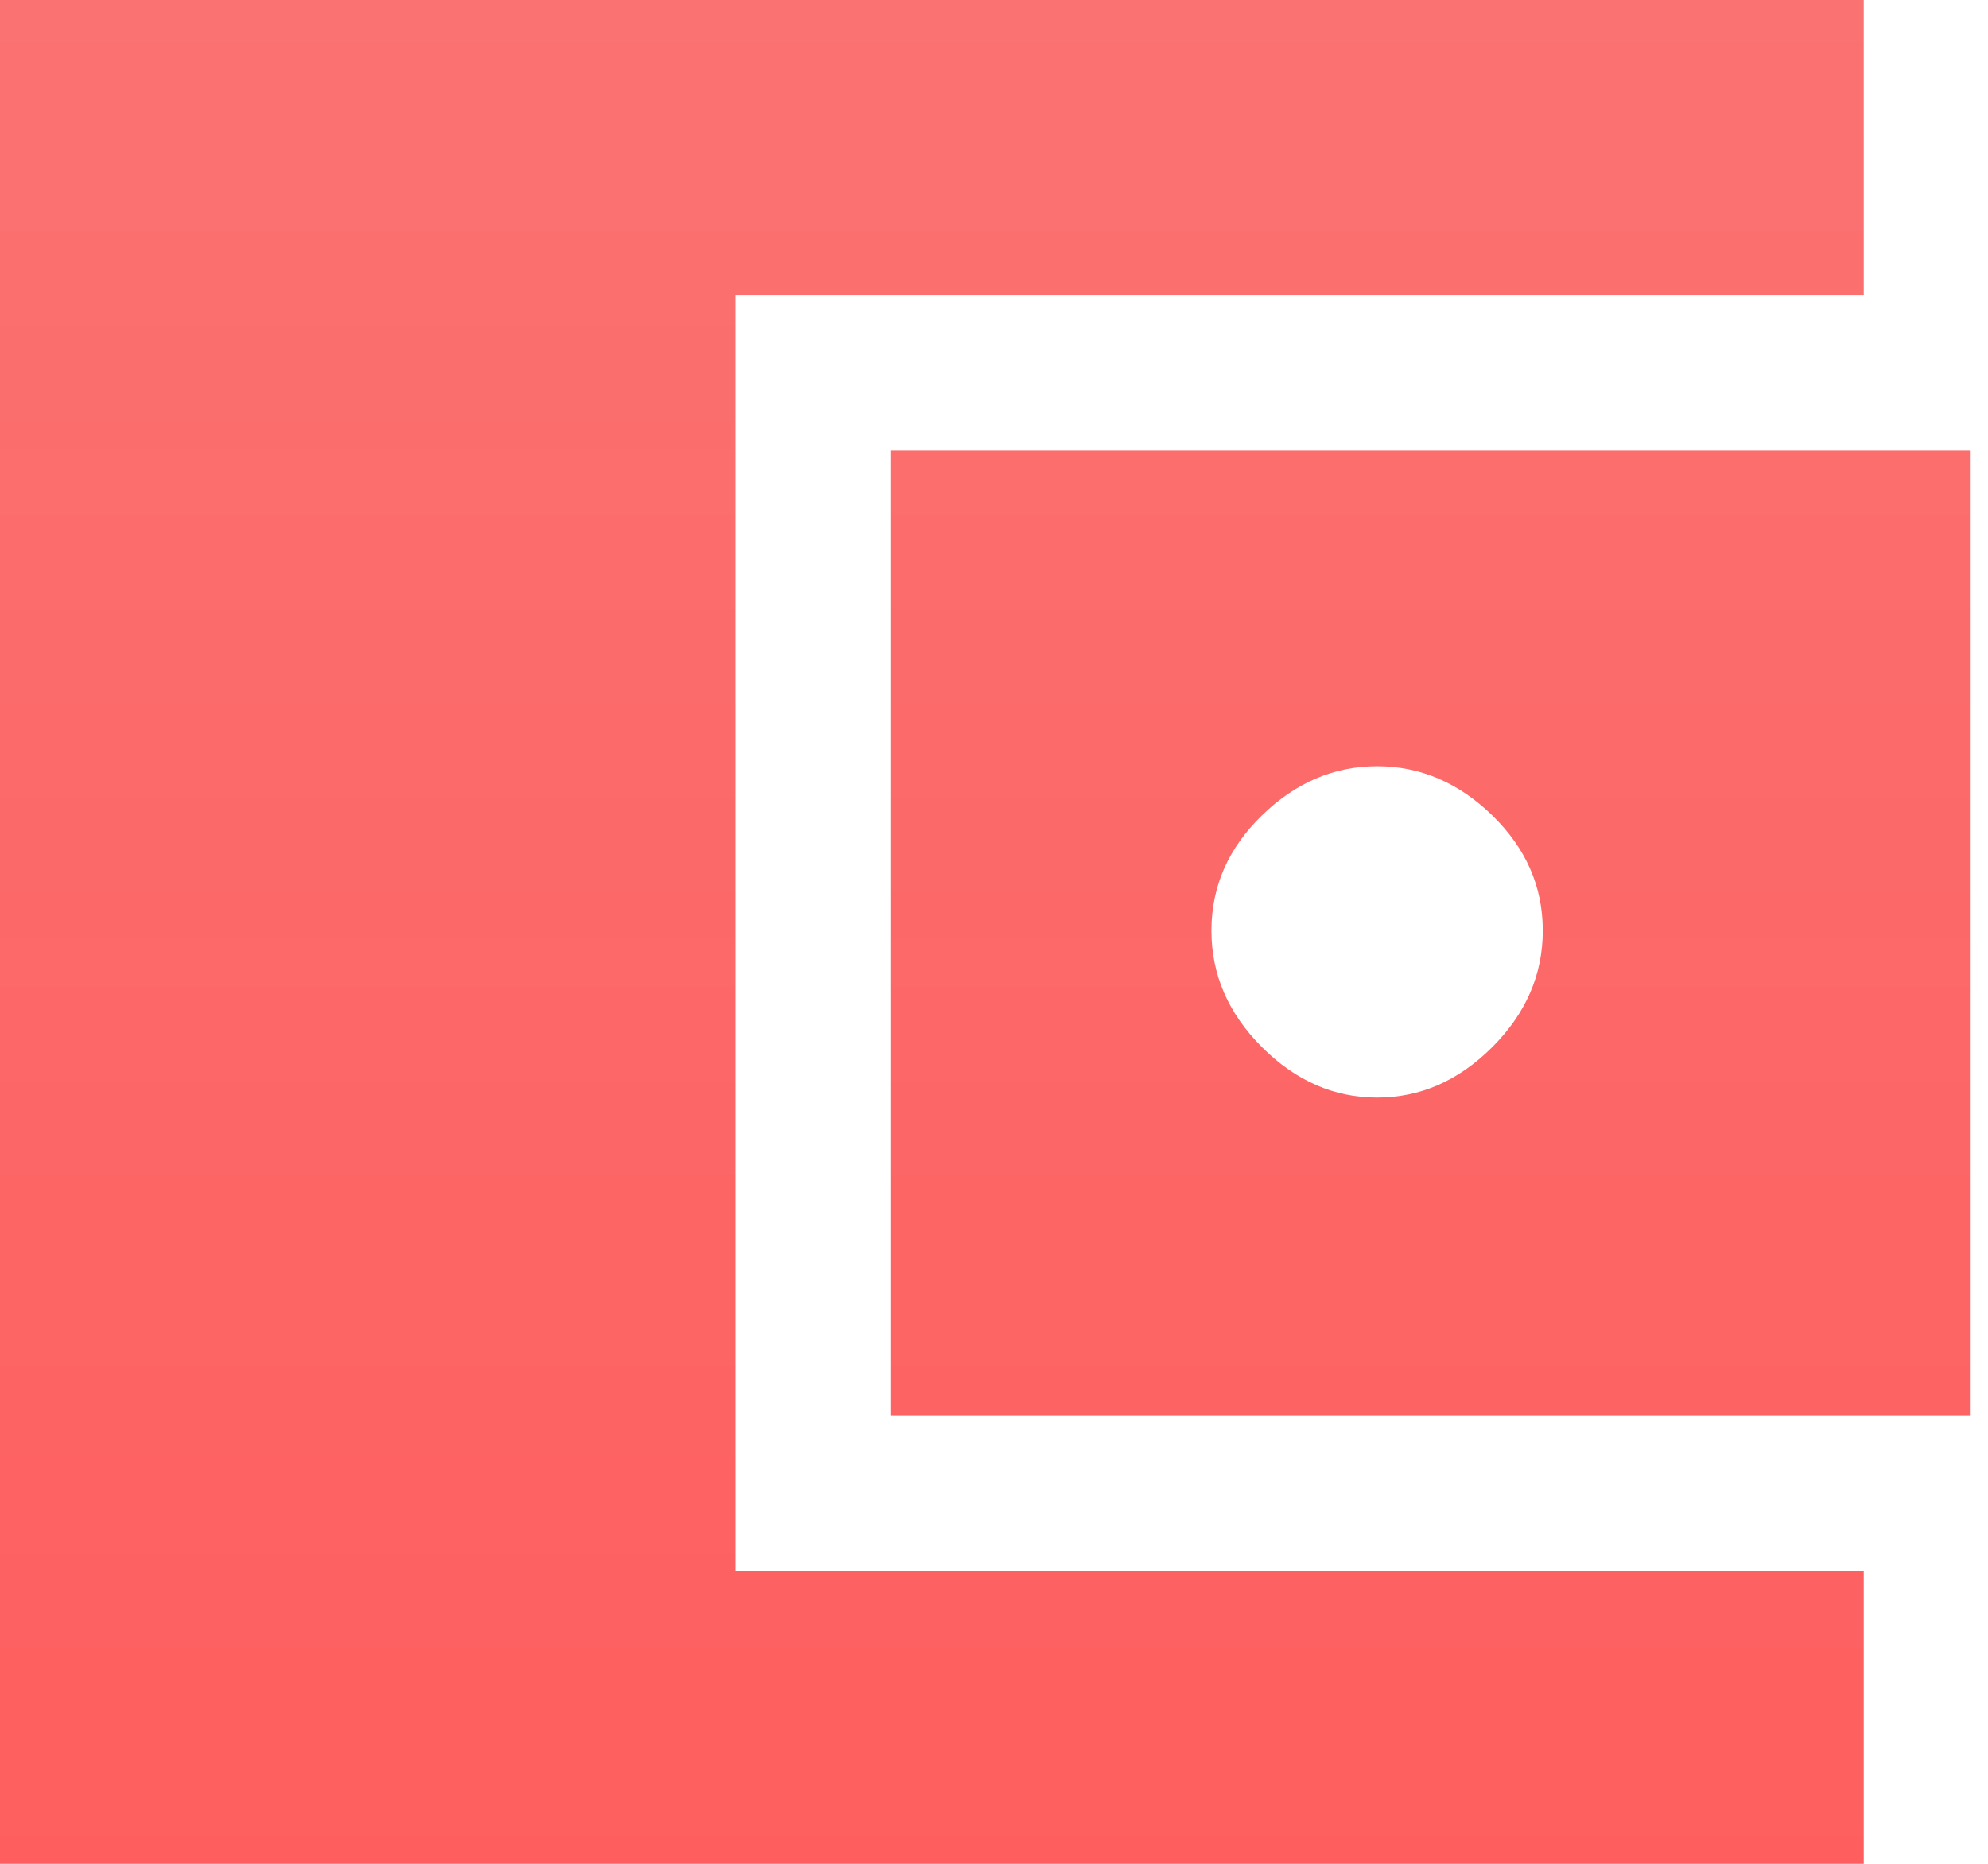
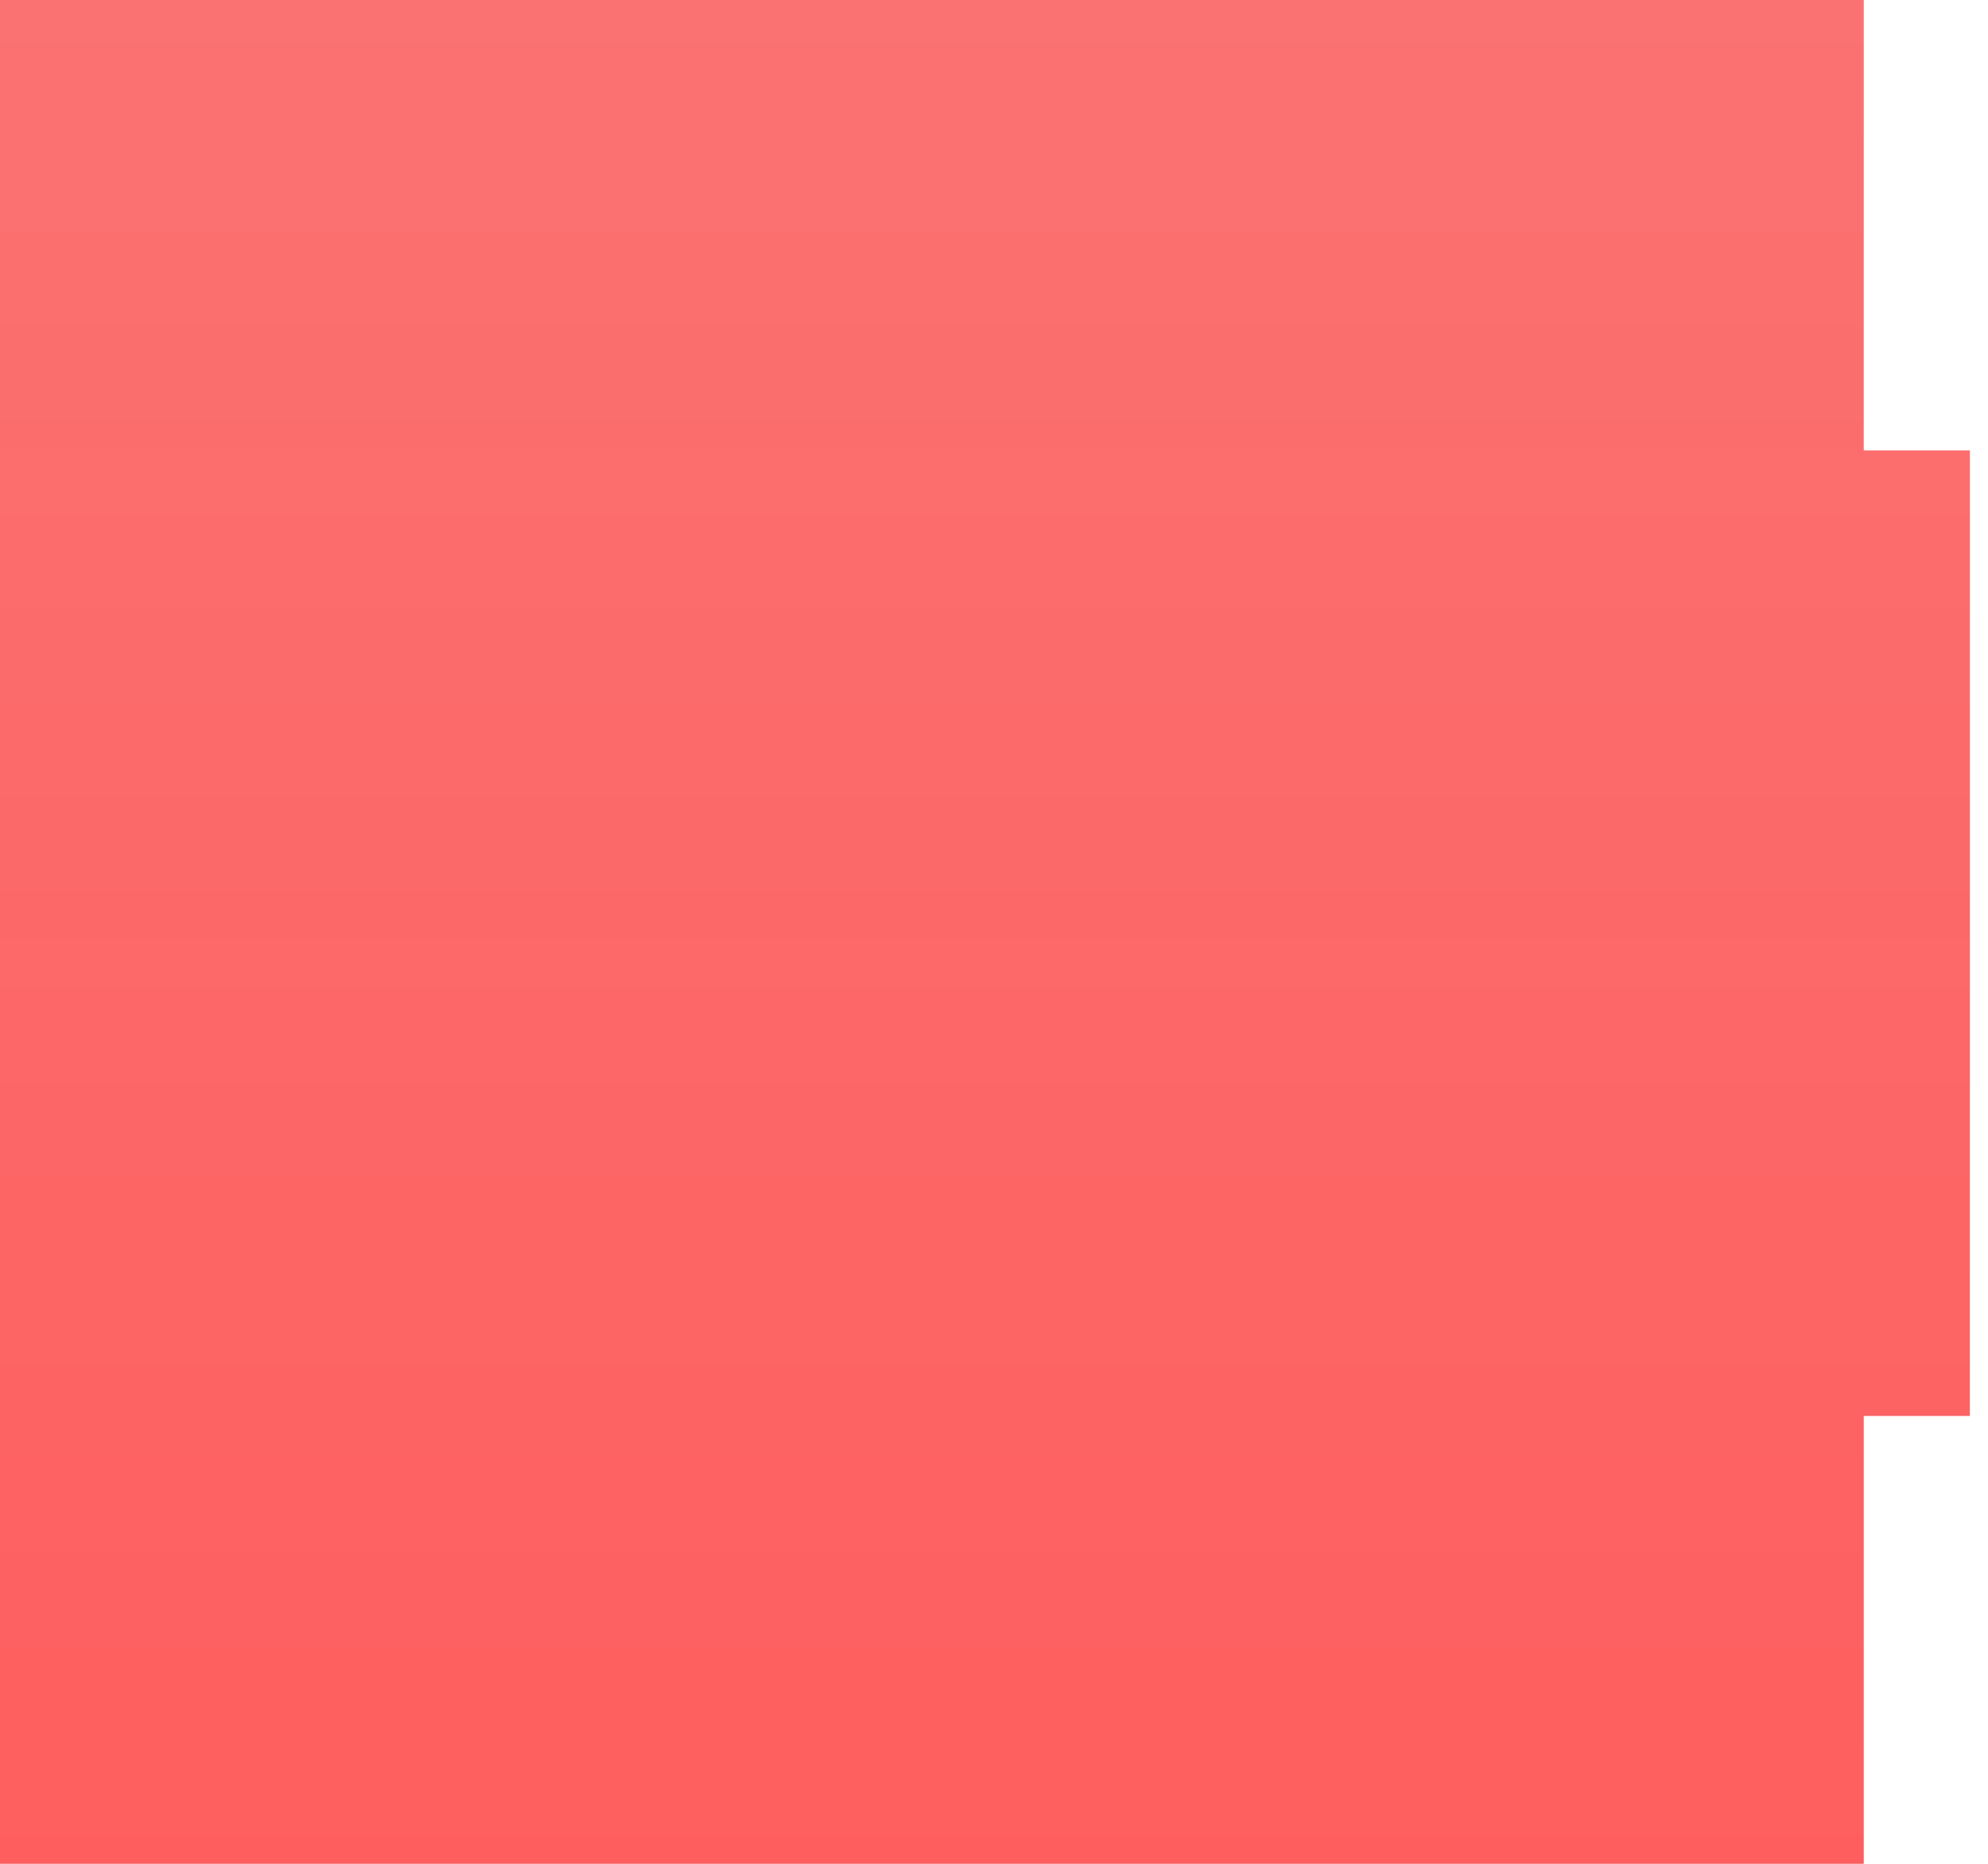
<svg xmlns="http://www.w3.org/2000/svg" width="64" height="60" viewBox="0 0 64 60" fill="none">
-   <path d="M0 60V0H60V9.5H23.667V50.583H60V60H0ZM28.667 45.583V14.5H63.417V45.583H28.667ZM44.333 35.333C45.722 35.333 46.958 34.792 48.042 33.708C49.125 32.625 49.667 31.375 49.667 29.958C49.667 28.542 49.125 27.305 48.042 26.25C46.958 25.195 45.722 24.667 44.333 24.667C42.944 24.667 41.708 25.195 40.625 26.25C39.542 27.305 39 28.542 39 29.958C39 31.375 39.542 32.625 40.625 33.708C41.708 34.792 42.944 35.333 44.333 35.333Z" fill="url(#paint0_linear_2698_204359)" />
+   <path d="M0 60V0H60V9.5H23.667H60V60H0ZM28.667 45.583V14.5H63.417V45.583H28.667ZM44.333 35.333C45.722 35.333 46.958 34.792 48.042 33.708C49.125 32.625 49.667 31.375 49.667 29.958C49.667 28.542 49.125 27.305 48.042 26.25C46.958 25.195 45.722 24.667 44.333 24.667C42.944 24.667 41.708 25.195 40.625 26.25C39.542 27.305 39 28.542 39 29.958C39 31.375 39.542 32.625 40.625 33.708C41.708 34.792 42.944 35.333 44.333 35.333Z" fill="url(#paint0_linear_2698_204359)" />
  <defs>
    <linearGradient id="paint0_linear_2698_204359" x1="31.708" y1="-9.264" x2="31.708" y2="69.756" gradientUnits="userSpaceOnUse">
      <stop stop-color="#FA7575" />
      <stop offset="1" stop-color="#FF5B5B" />
    </linearGradient>
  </defs>
</svg>